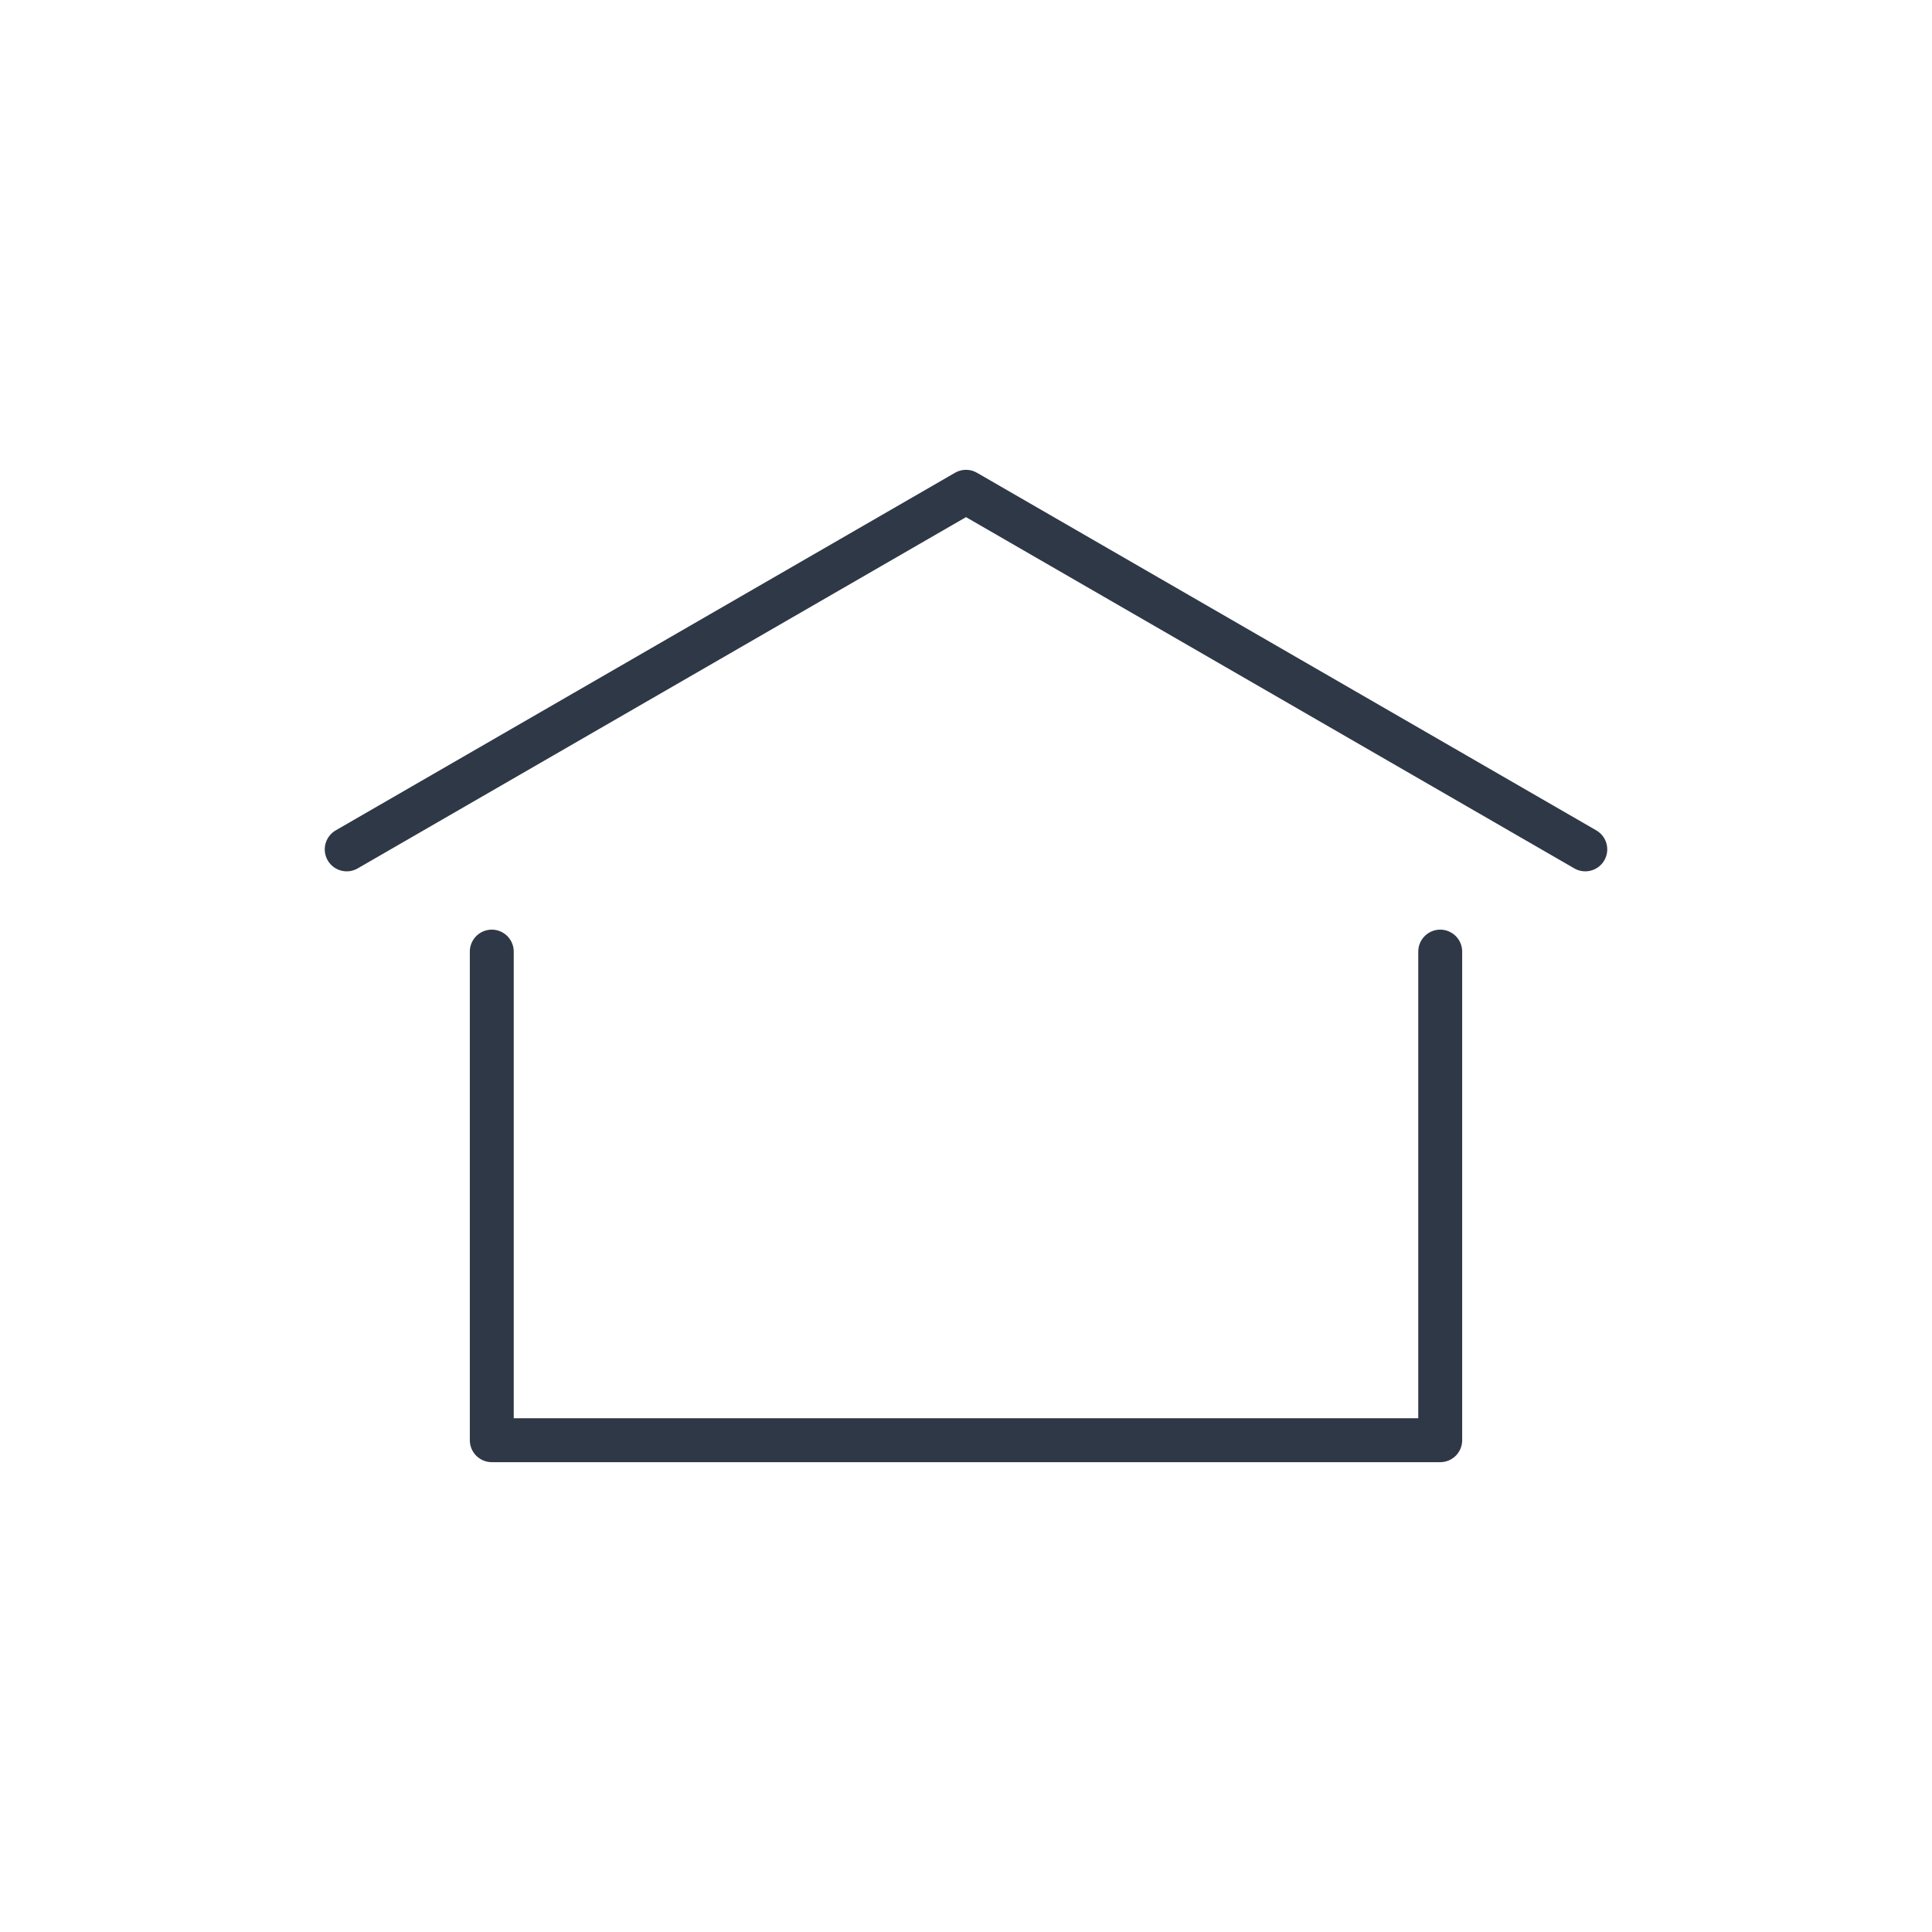
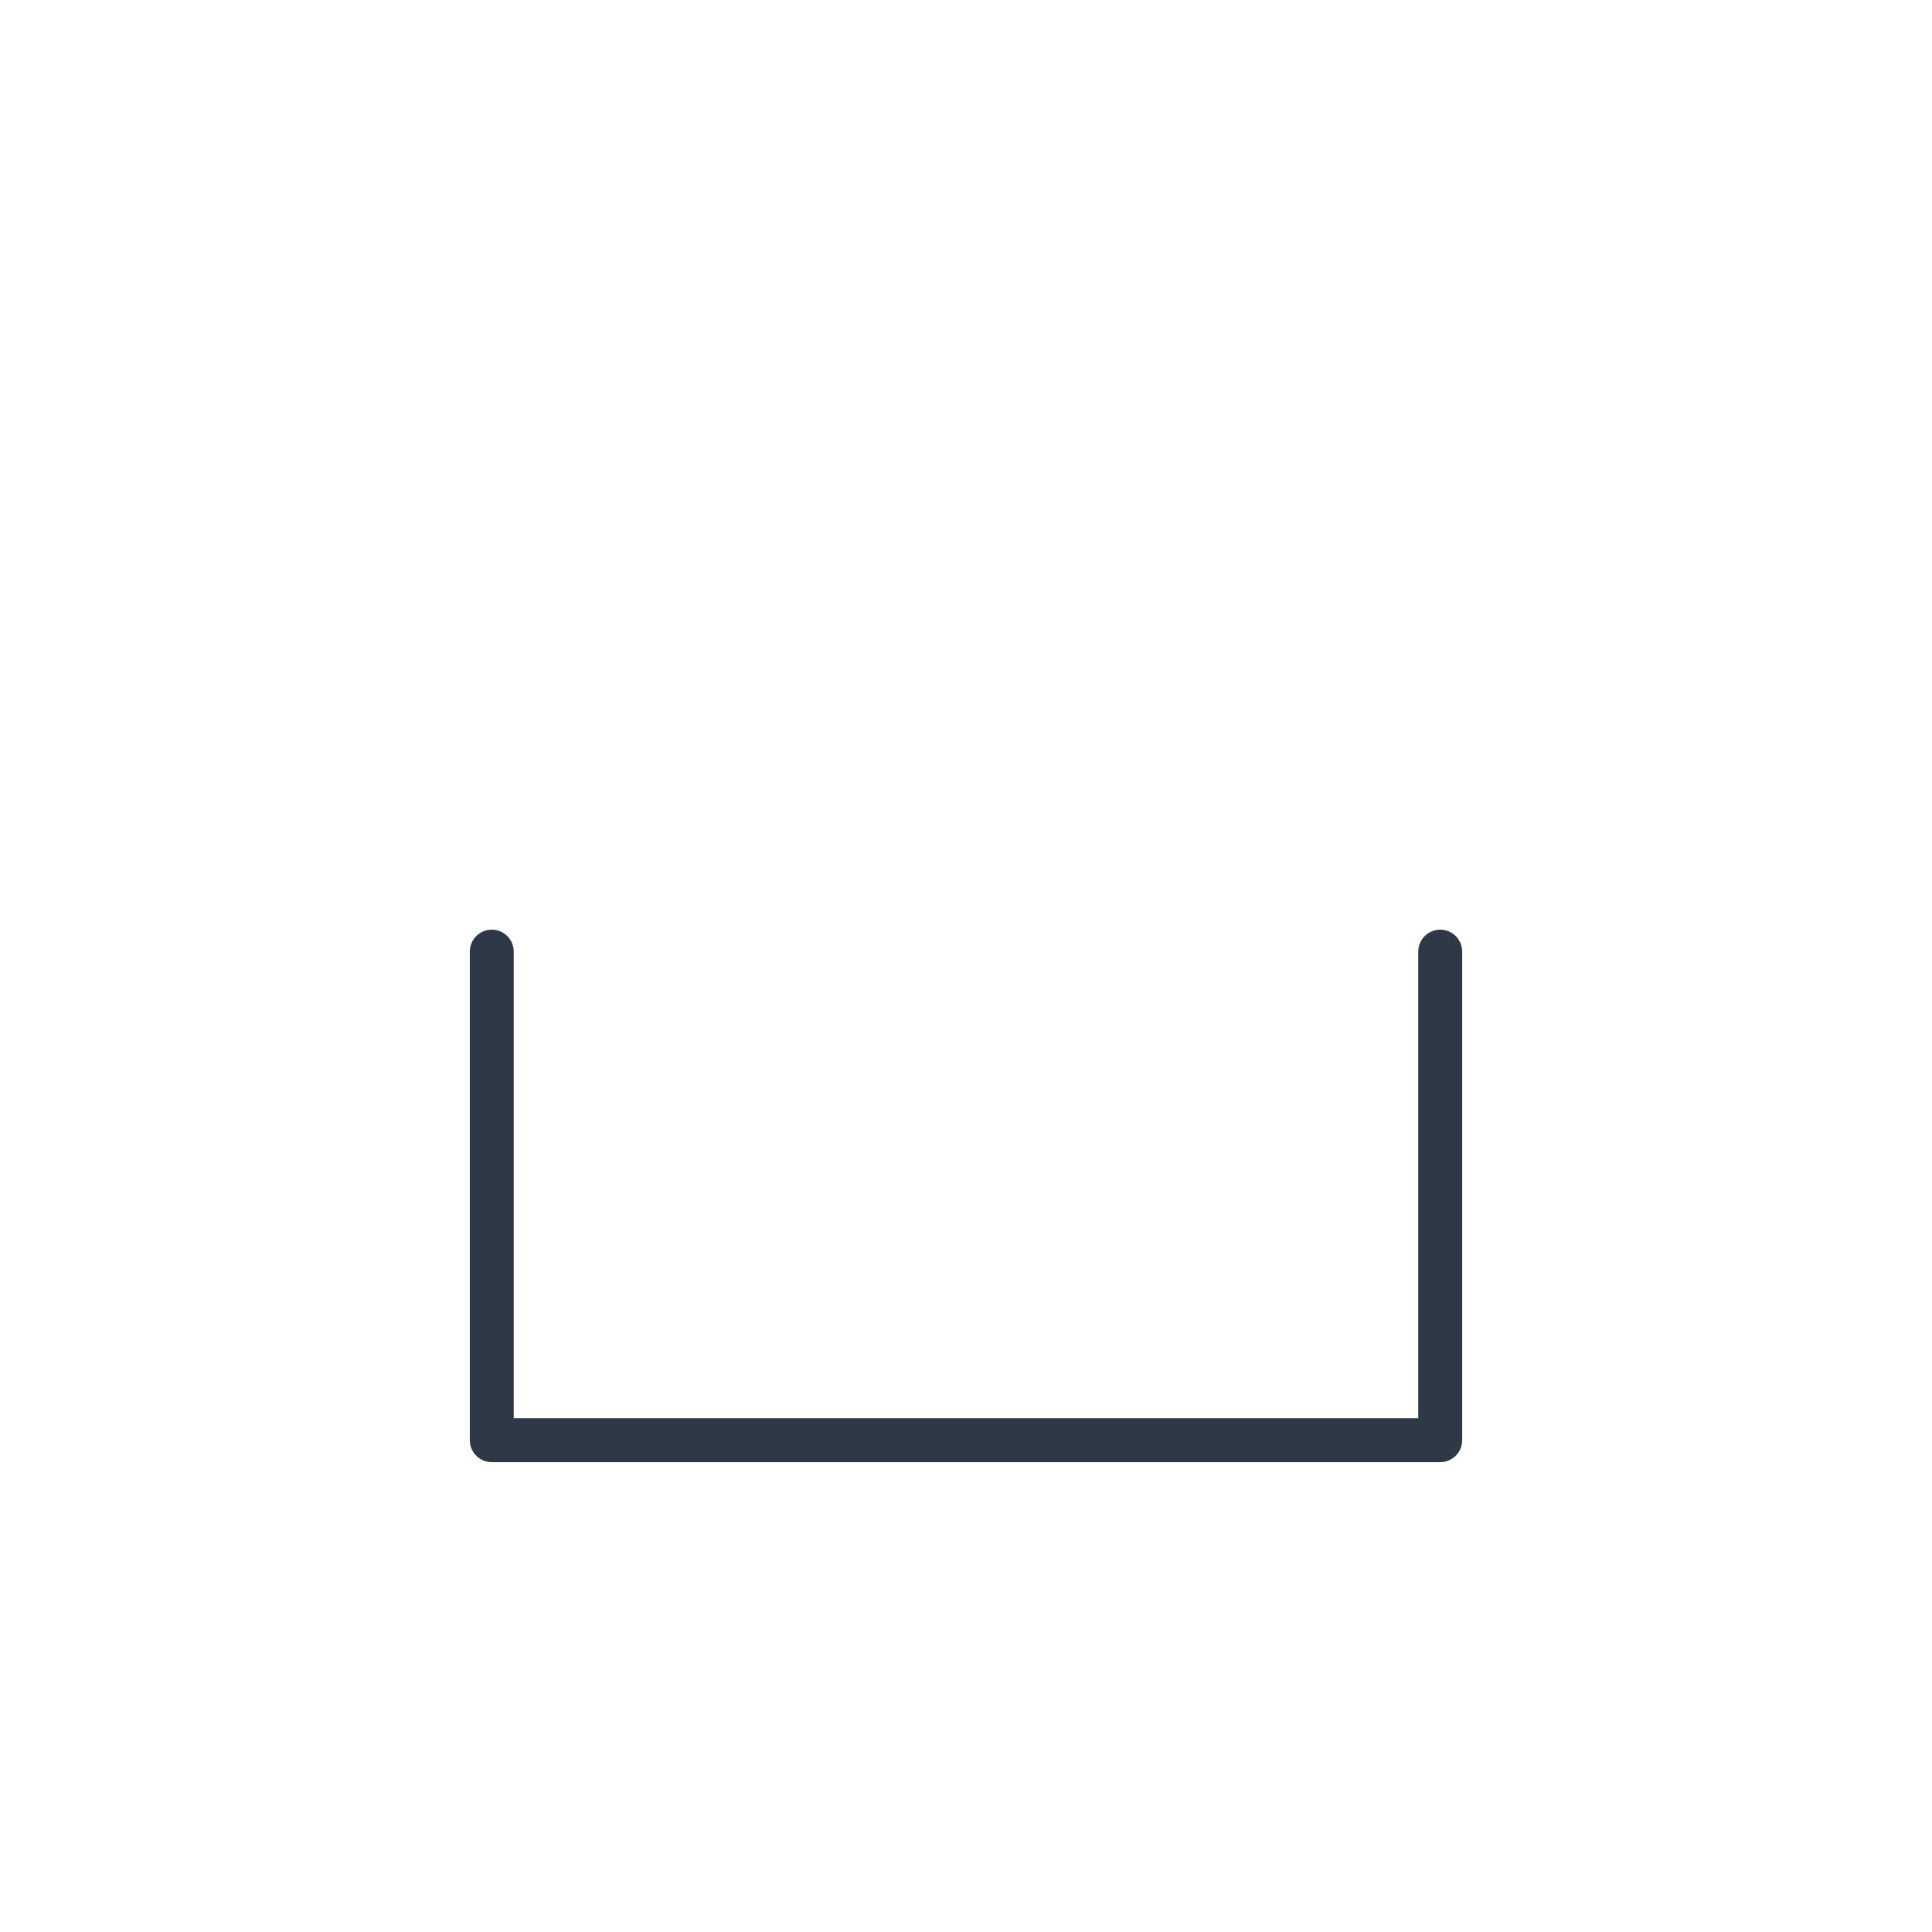
<svg xmlns="http://www.w3.org/2000/svg" id="_Слой_1" data-name="Слой 1" viewBox="0 0 55 55">
  <defs>
    <style> .cls-1 { fill: none; stroke: #2f3846; stroke-linecap: round; stroke-linejoin: round; stroke-width: 1.25px; } </style>
  </defs>
  <polyline class="cls-1" points="14 27.09 14 41 41 41 41 27.09" />
-   <polyline class="cls-1" points="9.87 24.18 27.5 14 45.13 24.18" />
</svg>